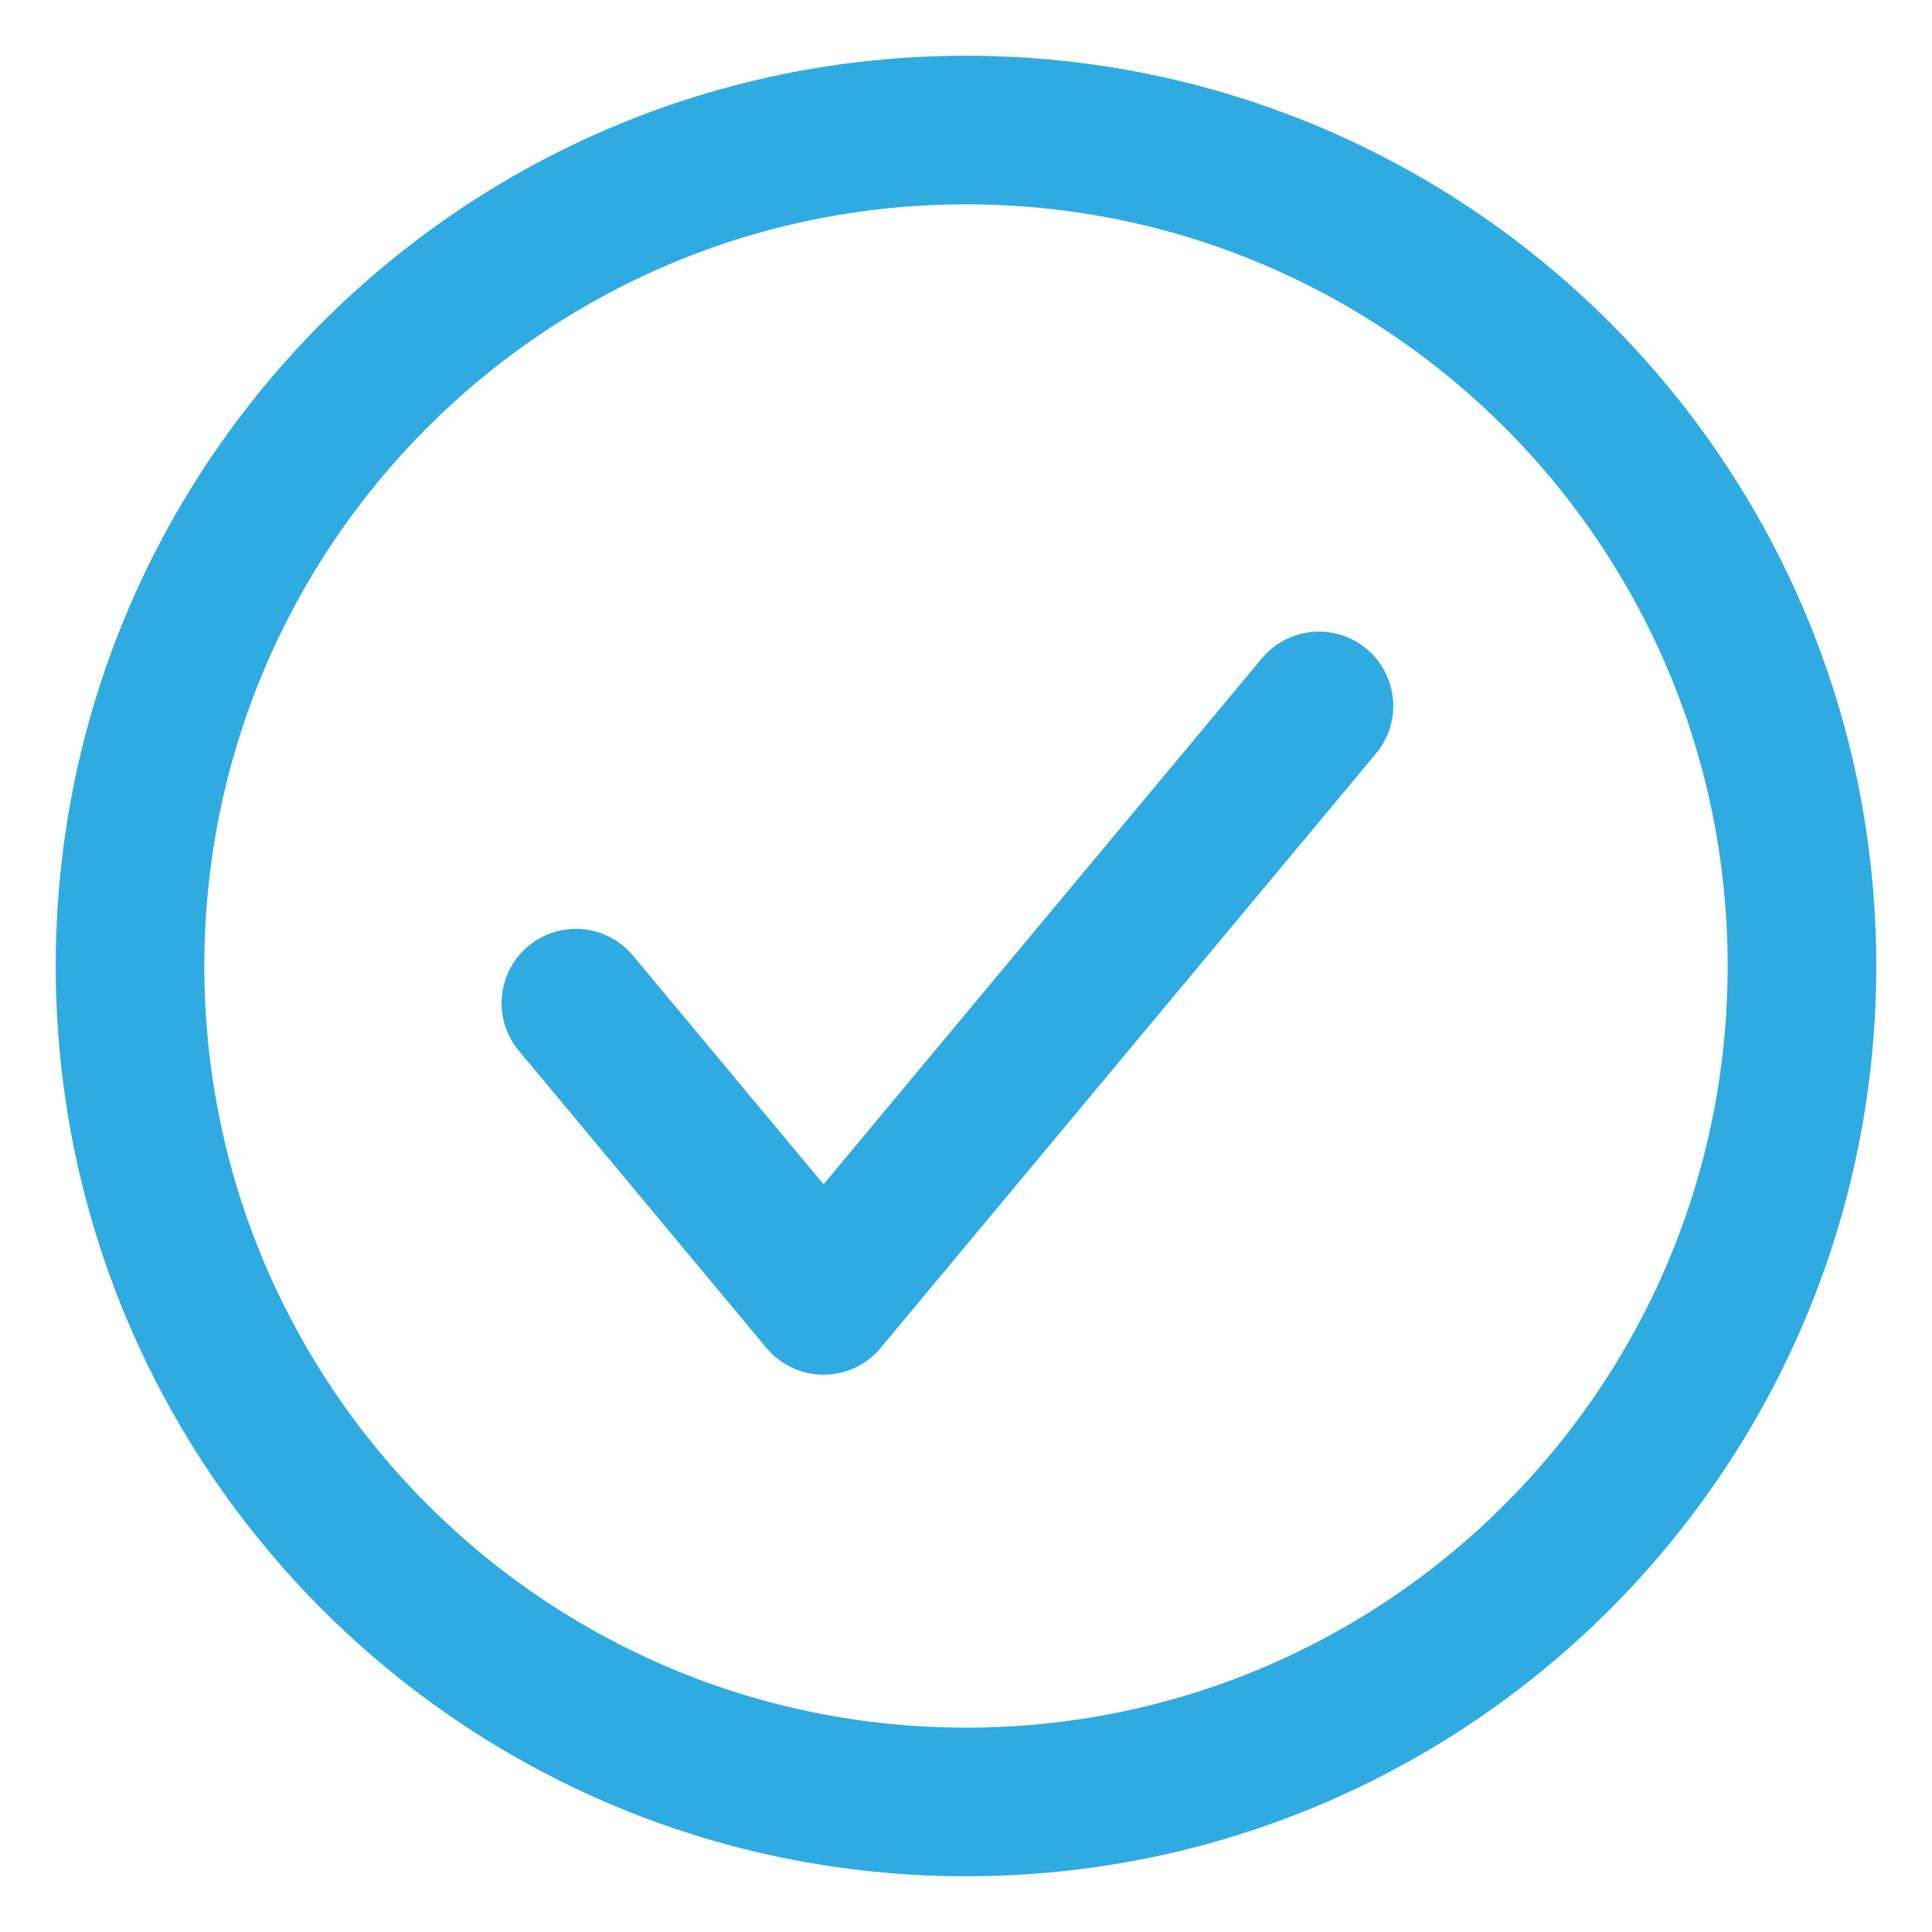
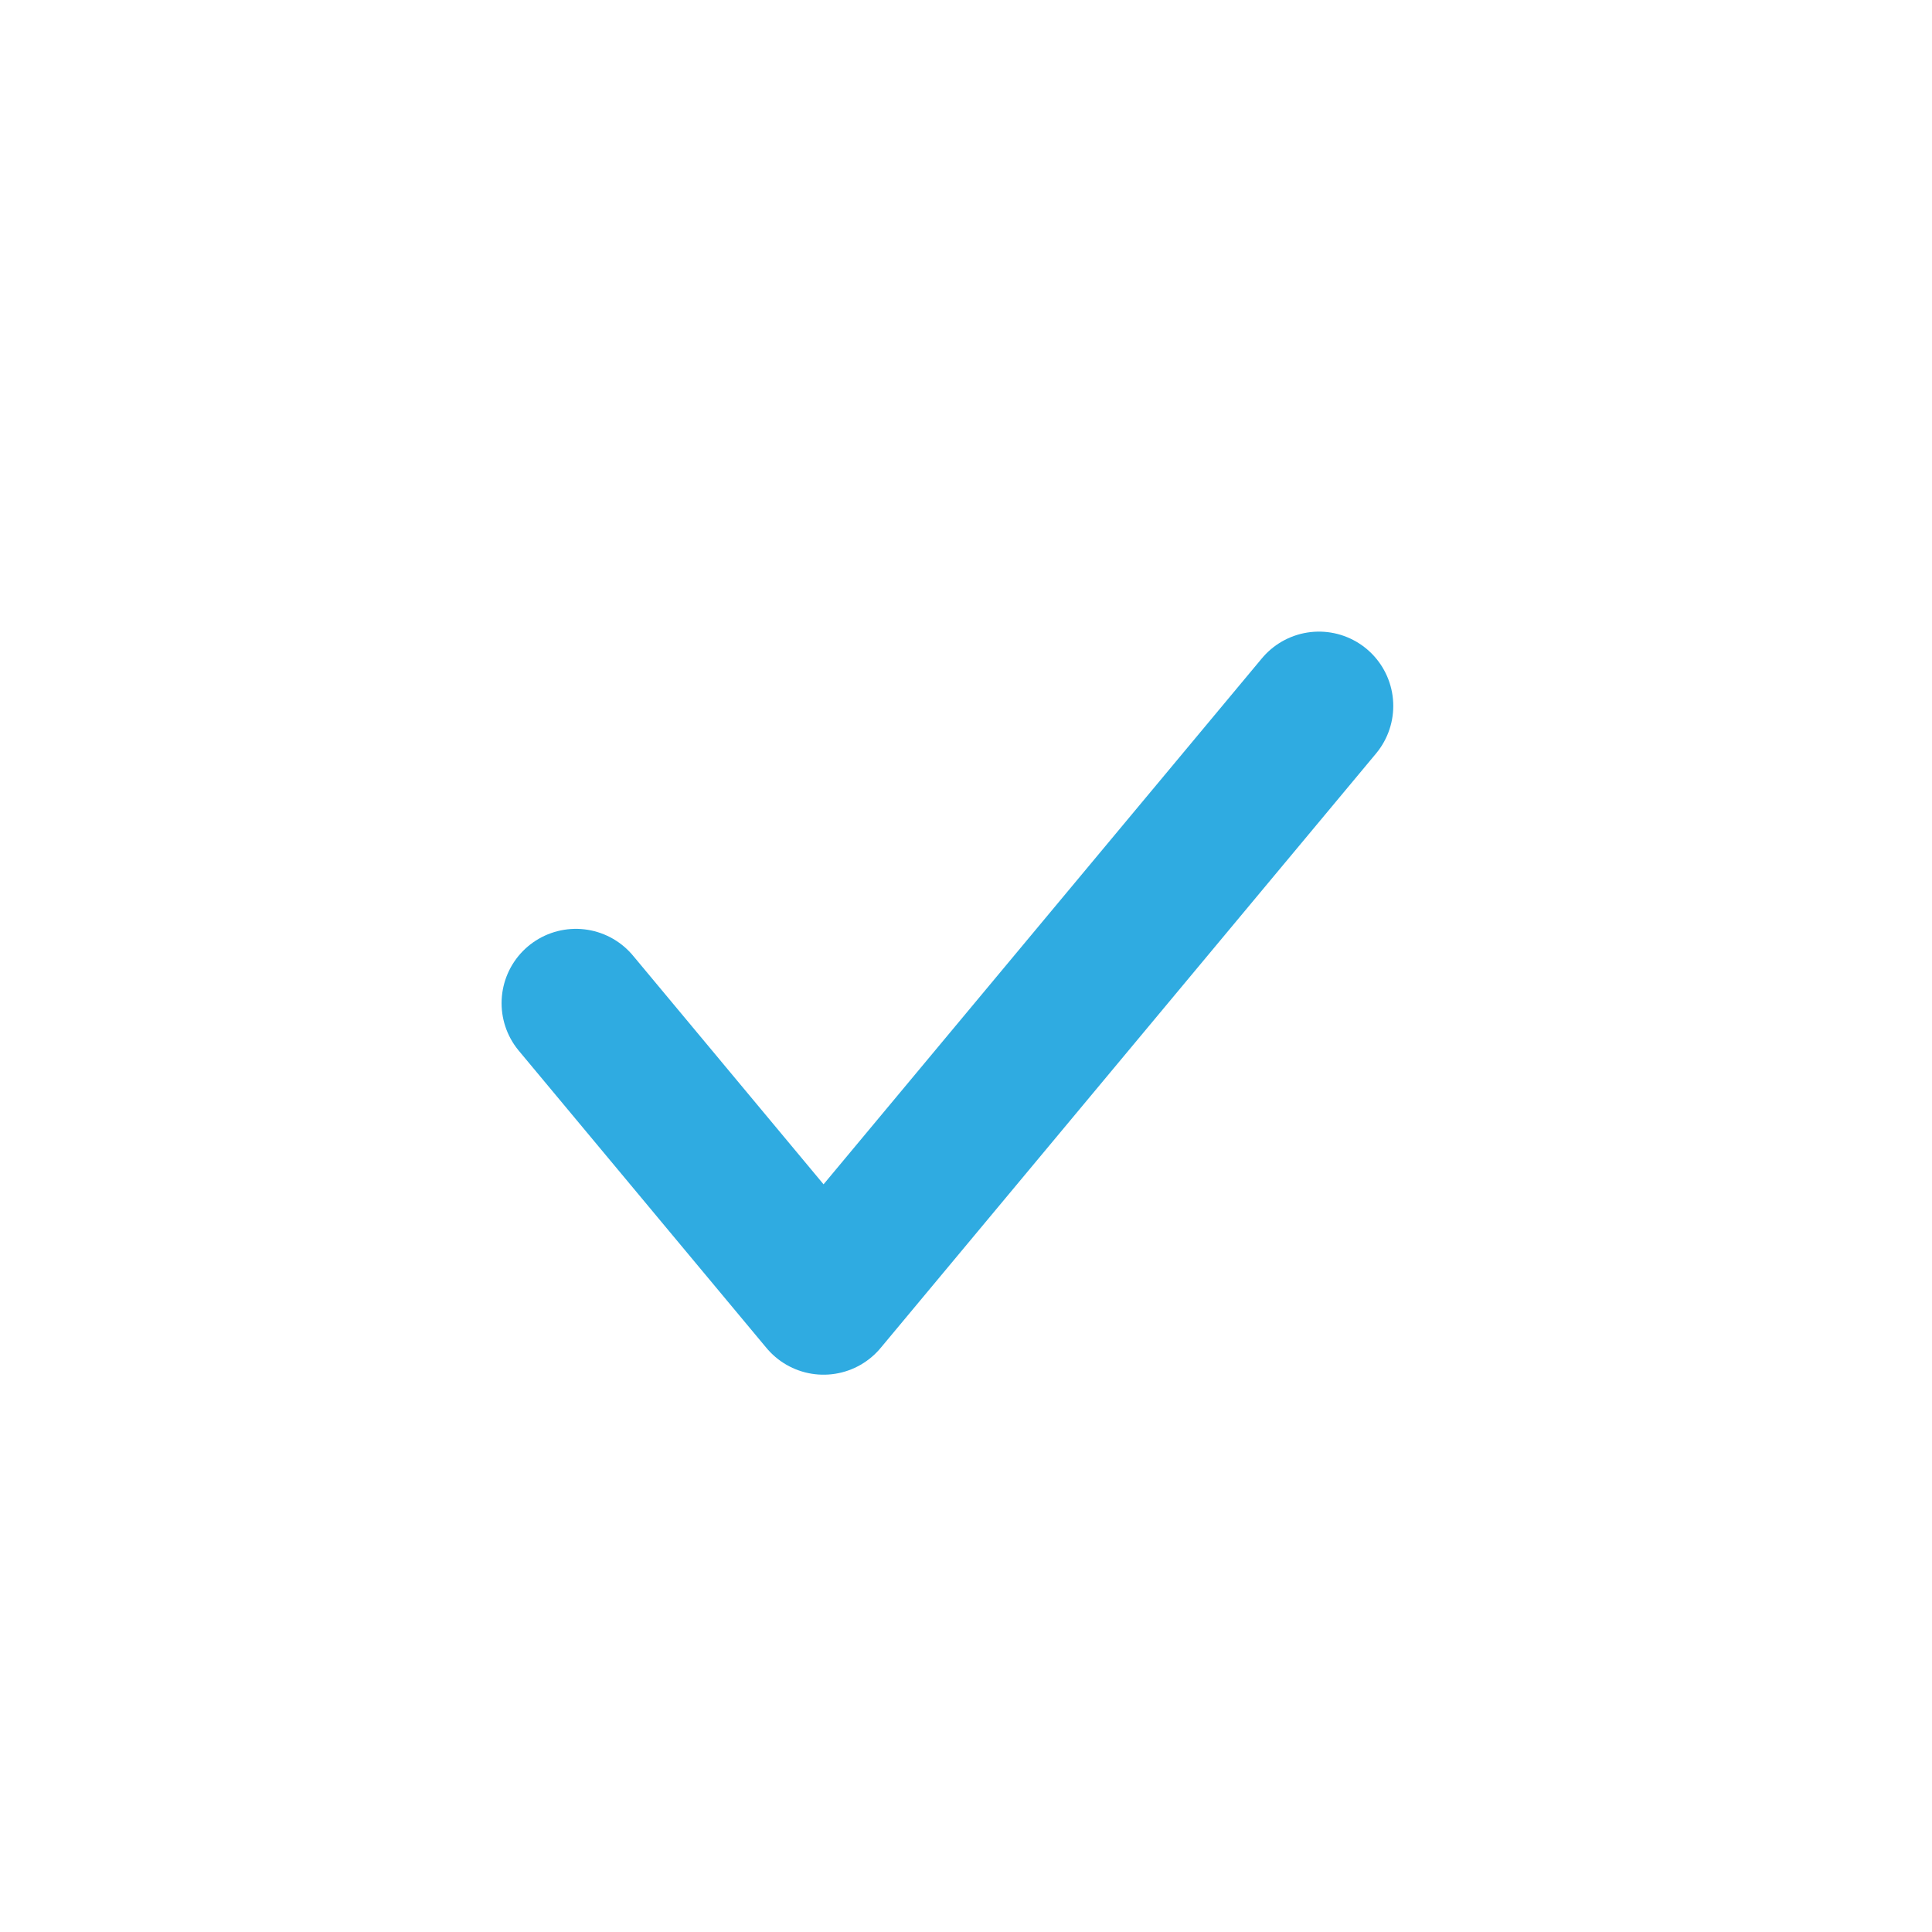
<svg xmlns="http://www.w3.org/2000/svg" fill="none" height="26" viewBox="0 0 26 26" width="26">
  <g stroke="#2fabe1" stroke-linecap="round" stroke-linejoin="round" stroke-miterlimit="10" stroke-width="2">
-     <path d="m13 24.25c6.213 0 11.25-5.037 11.25-11.25s-5.037-11.25-11.25-11.25-11.25 5.037-11.25 11.25 5.037 11.25 11.25 11.25z" />
    <path d="m7.75 13.5 3.333 4 6.667-8" />
  </g>
</svg>